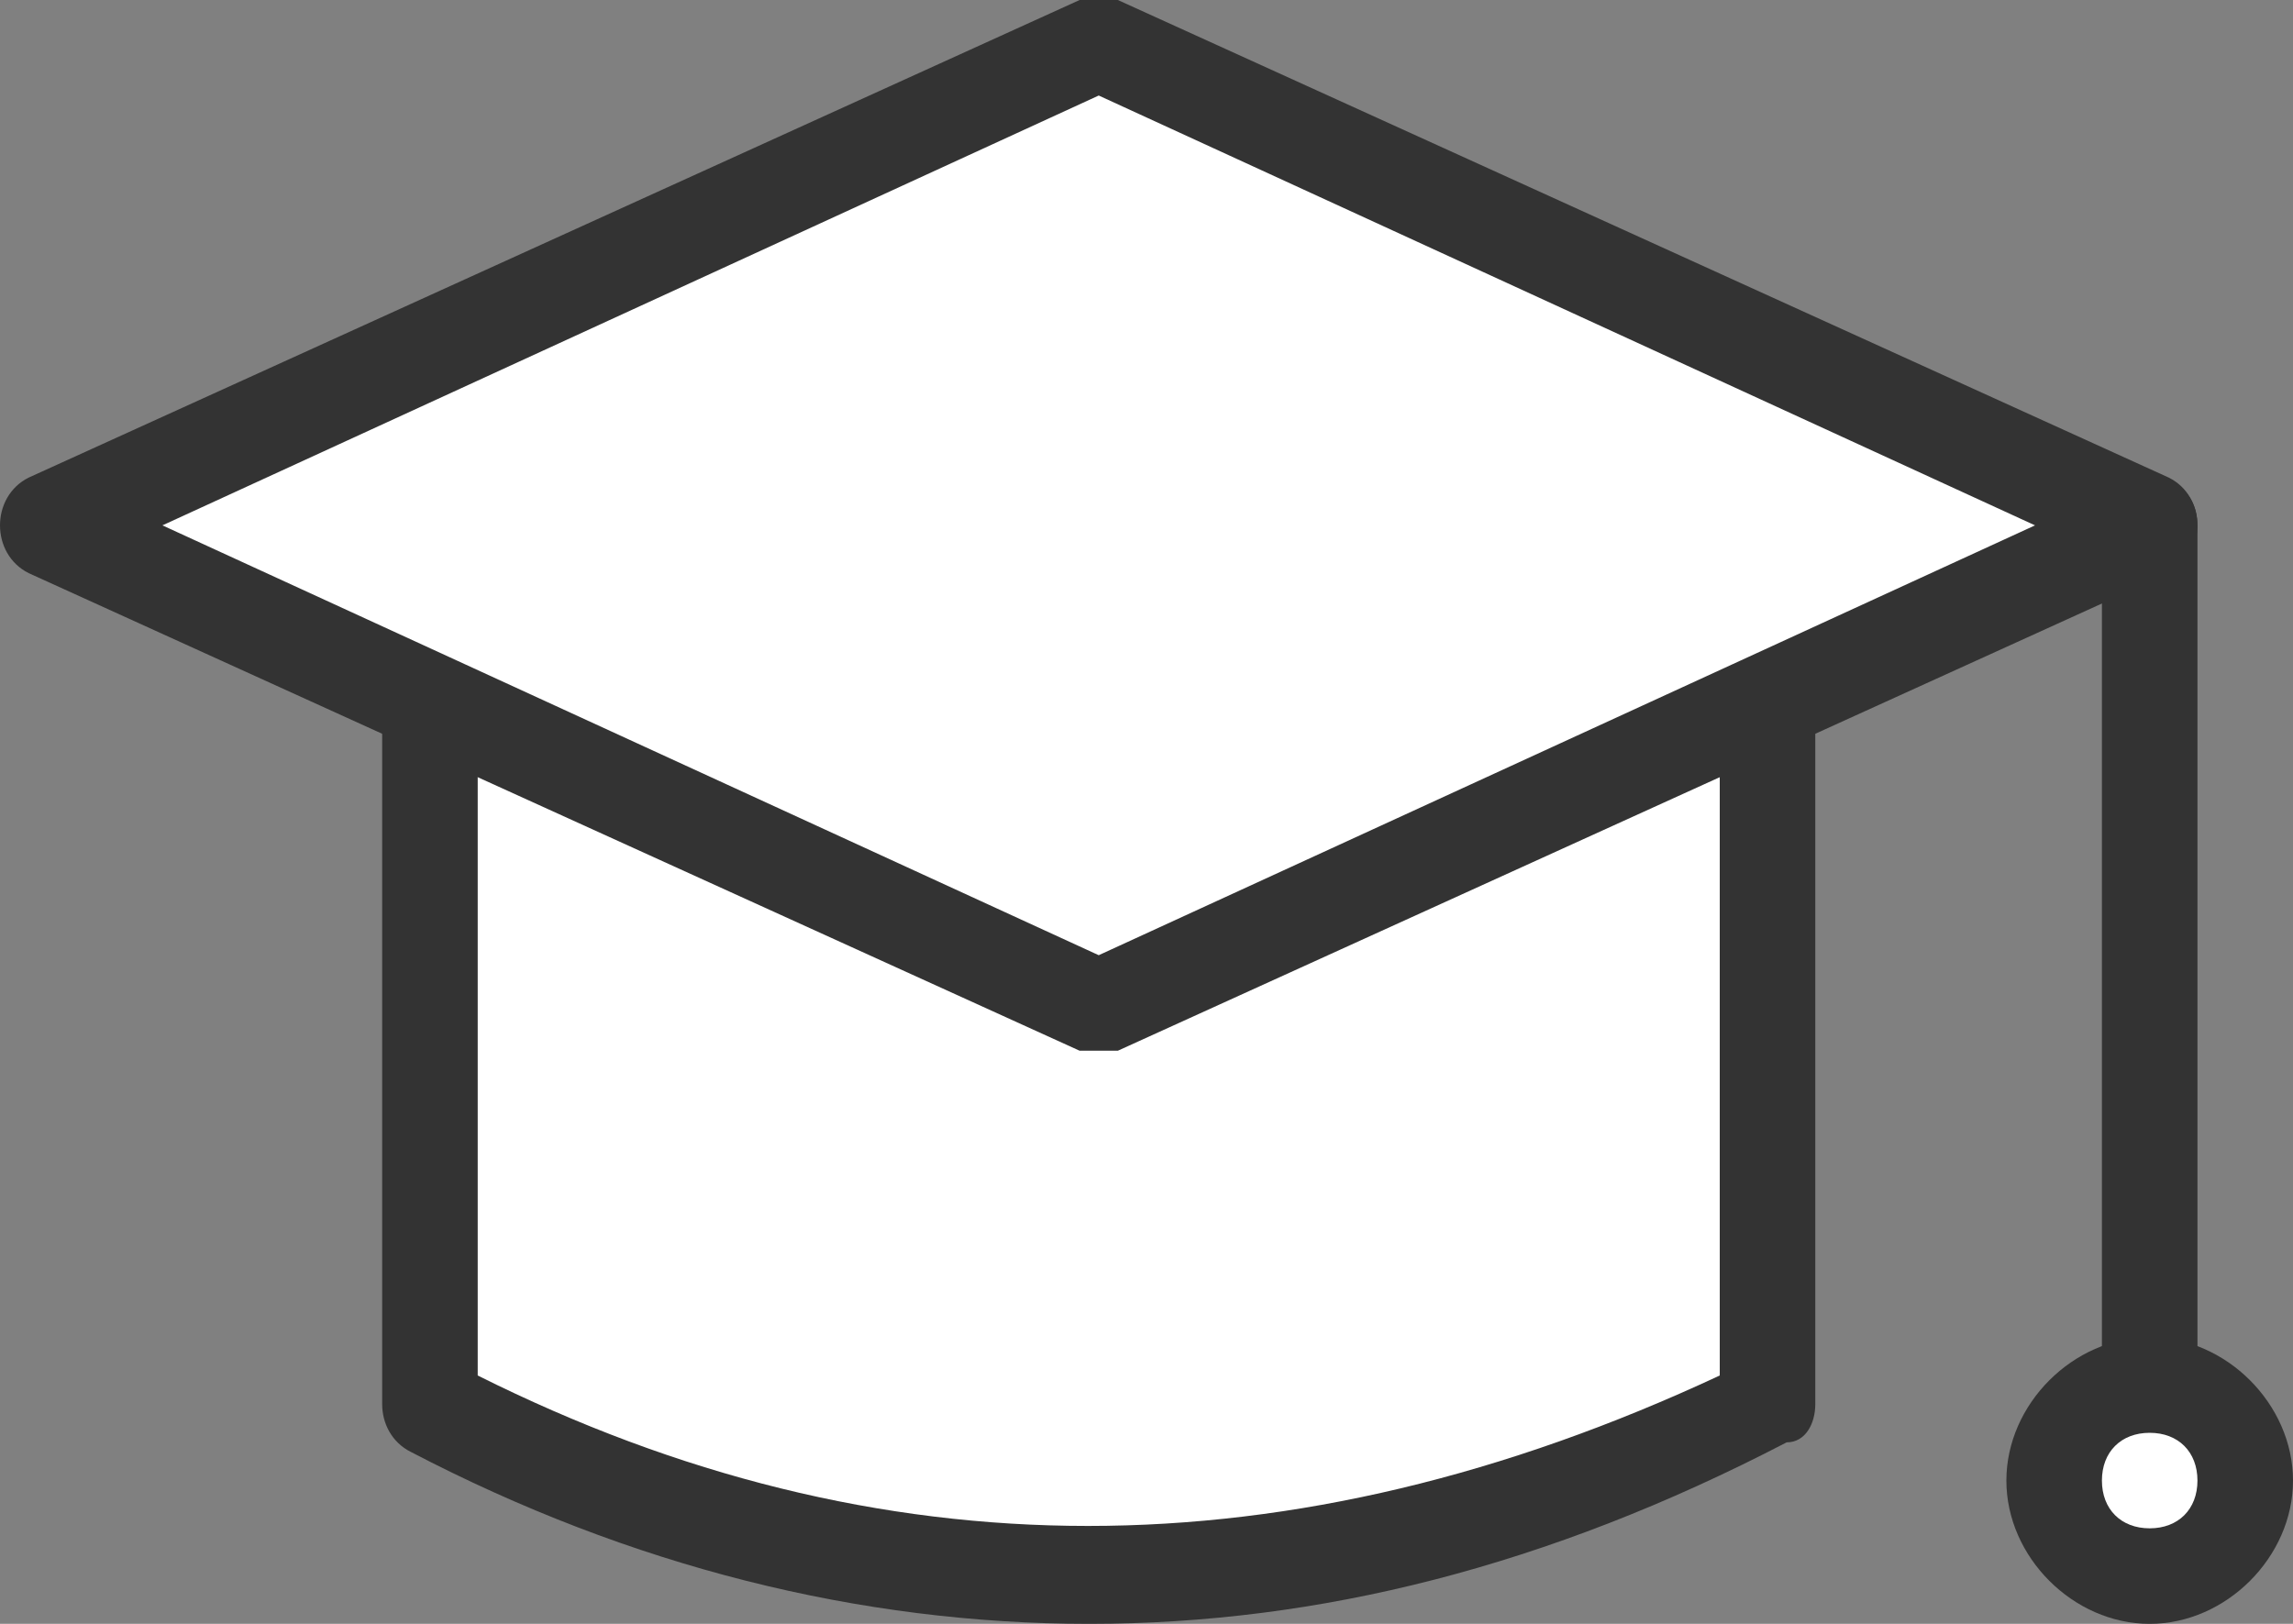
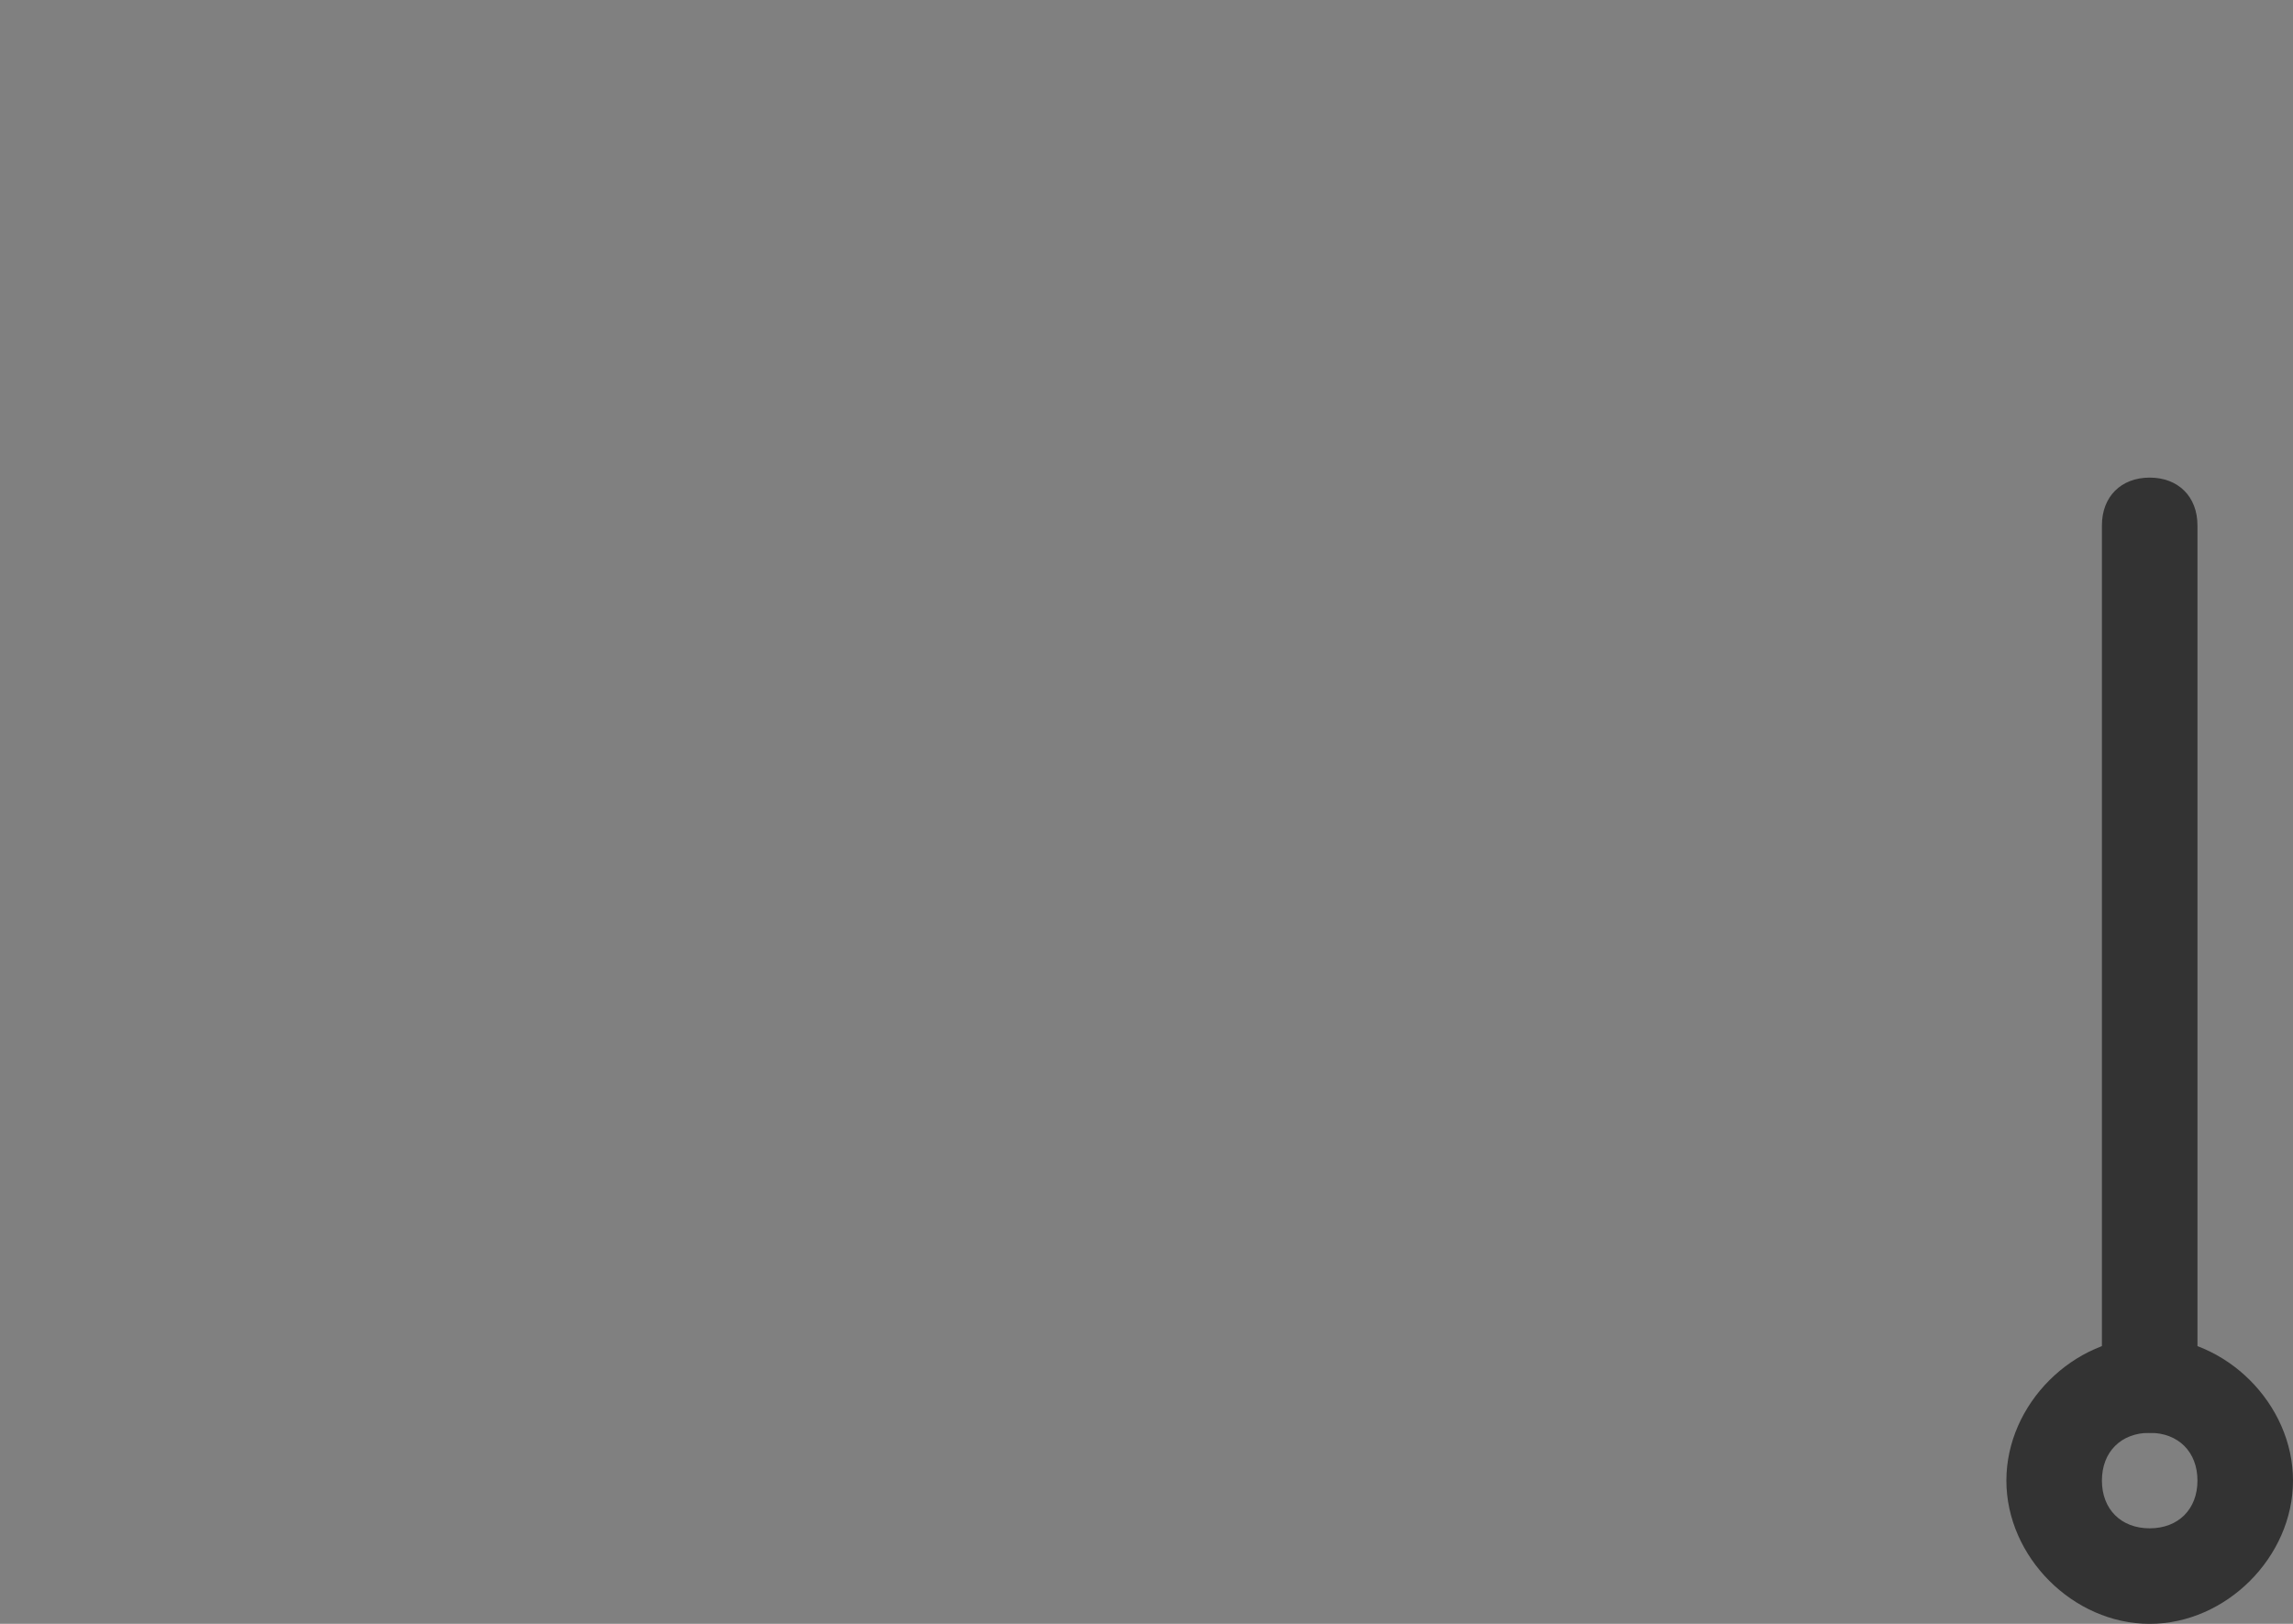
<svg xmlns="http://www.w3.org/2000/svg" version="1.1" id="big" x="0px" y="0px" viewBox="0 0 24 17" style="enable-background:new 0 0 24 17;" xml:space="preserve">
  <rect x="0" y="0" width="24" height="17" fill="#808080" stroke="none" />
  <style type="text/css">
	.st0{fill:#FFFFFF;}
	.st1{fill:#333333;}
</style>
  <g>
-     <path class="st0" d="M18.5,7.5v7.2c-4.7,2.3-9.4,2.4-14,0V7.5" />
-     <path class="st1" d="M11.4,17c-2.4,0-4.8-0.6-7.1-1.8C4.1,15.1,4,14.9,4,14.7V7.5C4,7.2,4.2,7,4.5,7S5,7.2,5,7.5v6.9   c4.2,2.1,8.5,2.1,13,0V7.5C18,7.2,18.2,7,18.5,7S19,7.2,19,7.5v7.2c0,0.2-0.1,0.4-0.3,0.4C16.2,16.4,13.8,17,11.4,17z" />
-   </g>
+     </g>
  <g>
    <path class="st1" d="M22.5,15c-0.3,0-0.5-0.2-0.5-0.5v-9C22,5.2,22.2,5,22.5,5S23,5.2,23,5.5v9C23,14.8,22.8,15,22.5,15z" />
  </g>
  <g>
-     <circle class="st0" cx="22.5" cy="15.5" r="1" />
    <path class="st1" d="M22.5,17c-0.8,0-1.5-0.7-1.5-1.5s0.7-1.5,1.5-1.5s1.5,0.7,1.5,1.5S23.3,17,22.5,17z M22.5,15   c-0.3,0-0.5,0.2-0.5,0.5s0.2,0.5,0.5,0.5s0.5-0.2,0.5-0.5S22.8,15,22.5,15z" />
  </g>
  <g>
-     <polygon class="st0" points="22.5,5.5 11.5,10.5 0.5,5.5 11.5,0.5  " />
-     <path class="st1" d="M11.5,11c-0.1,0-0.1,0-0.2,0l-11-5C0.1,5.9,0,5.7,0,5.5S0.1,5.1,0.3,5l11-5C11.4,0,11.6,0,11.7,0l11,5   C22.9,5.1,23,5.3,23,5.5S22.9,5.9,22.7,6l-11,5C11.6,11,11.6,11,11.5,11z M1.7,5.5l9.8,4.5l9.8-4.5L11.5,1L1.7,5.5z" />
-   </g>
+     </g>
</svg>